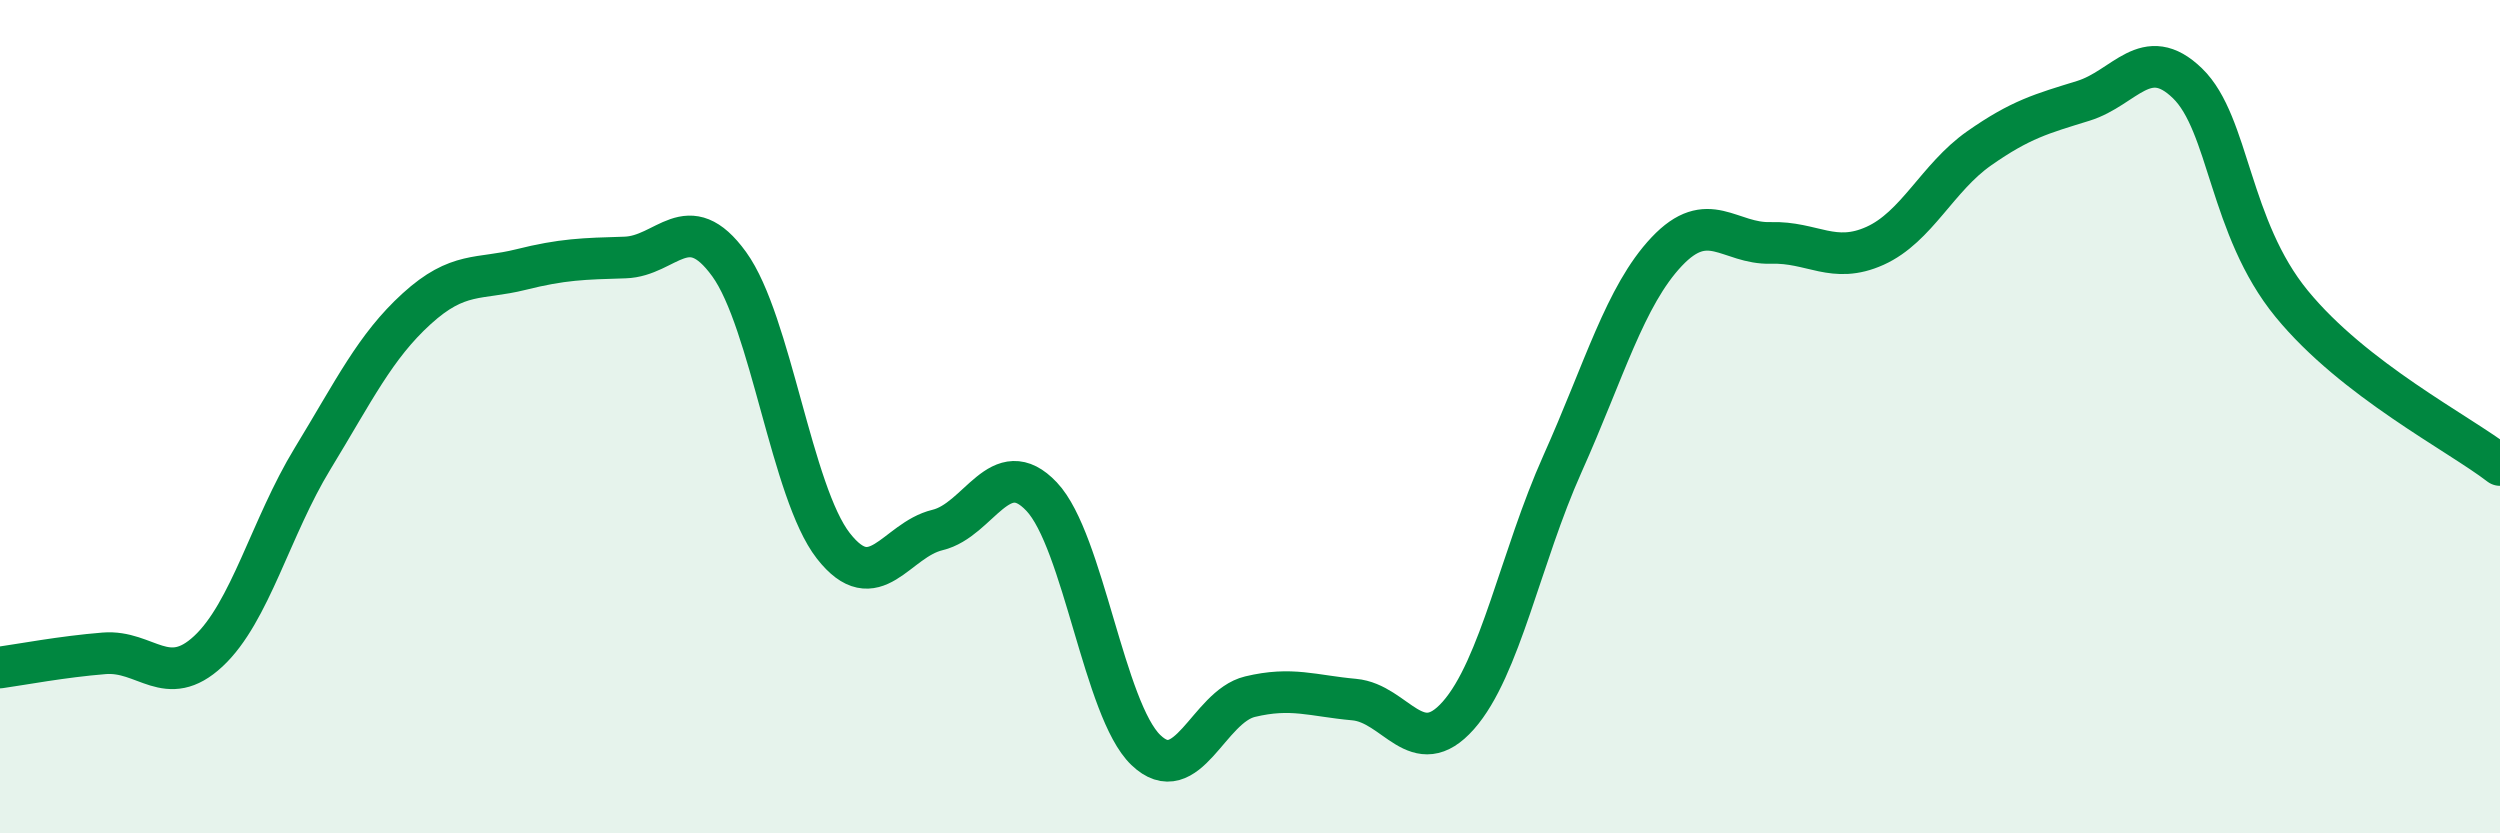
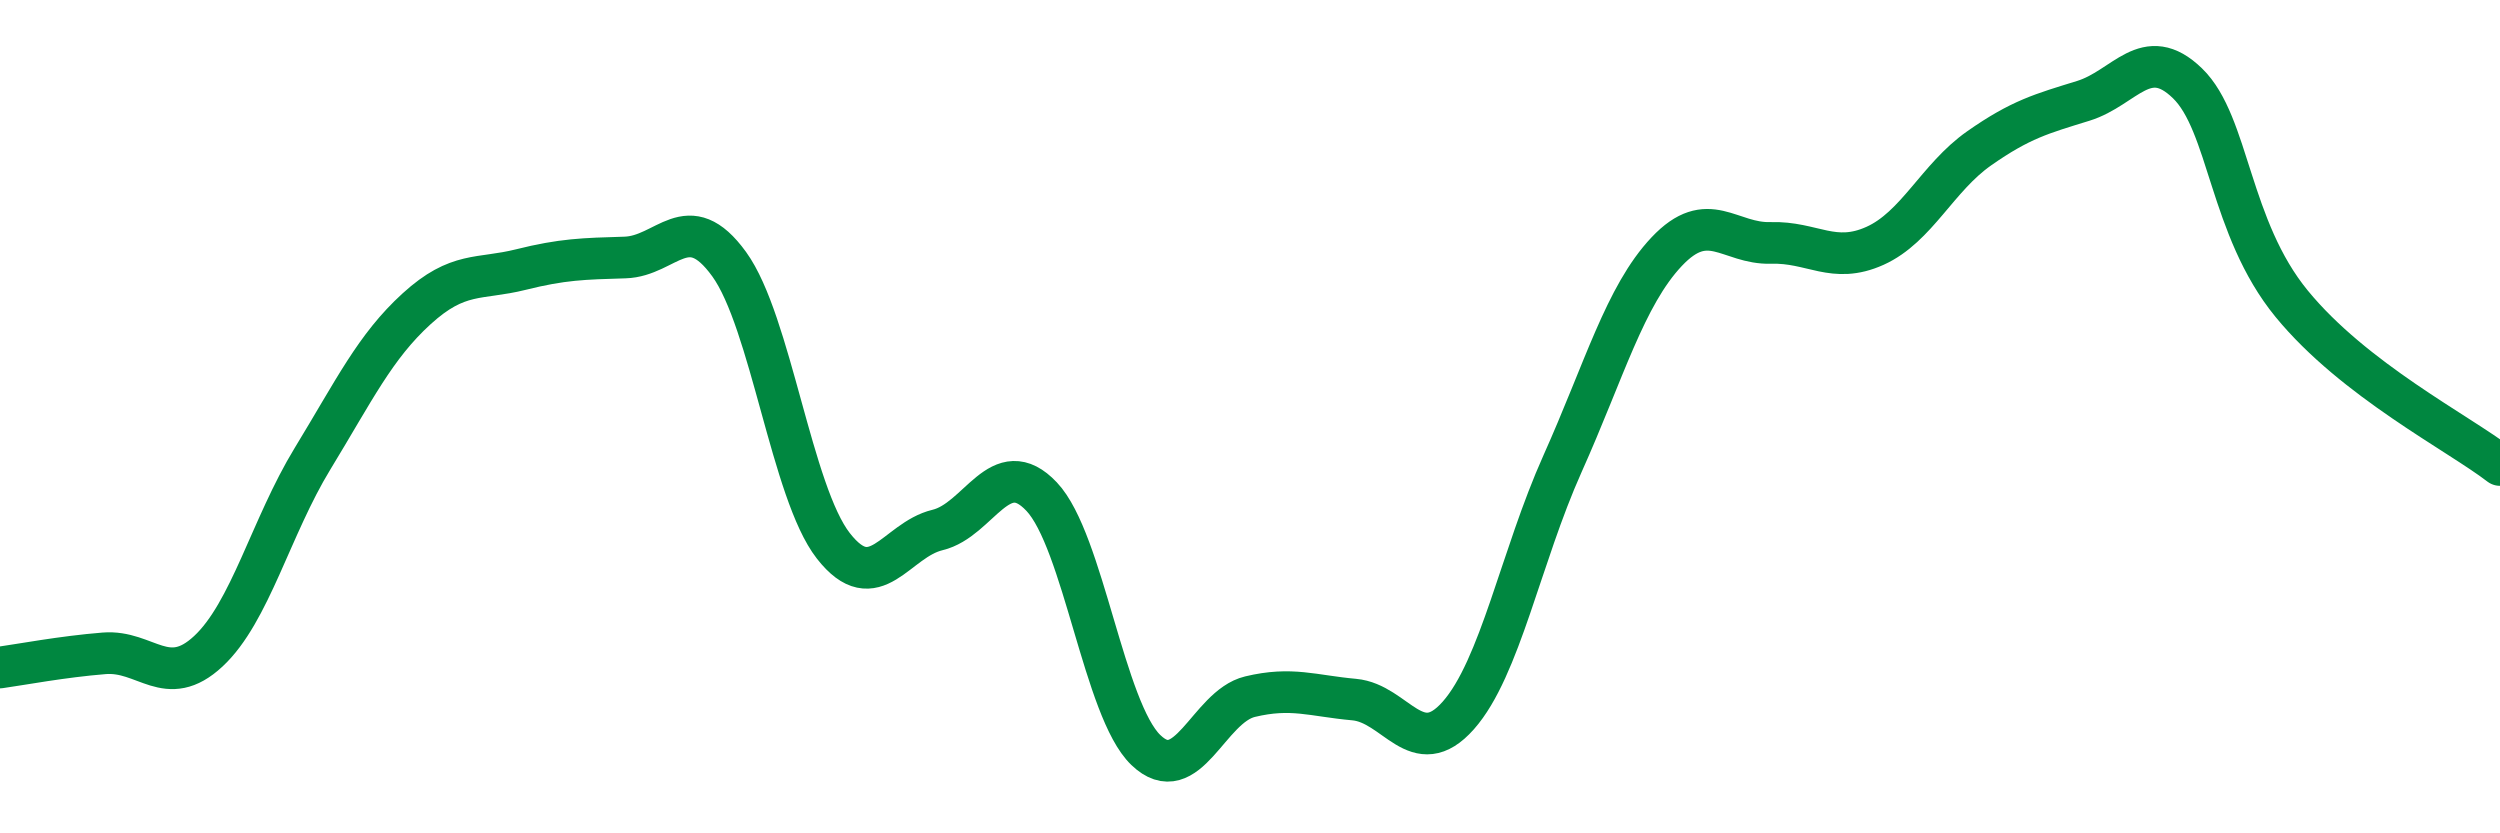
<svg xmlns="http://www.w3.org/2000/svg" width="60" height="20" viewBox="0 0 60 20">
-   <path d="M 0,16.02 C 0.5,15.95 1.5,15.76 2.5,15.68 C 3.5,15.6 4,16.56 5,15.63 C 6,14.7 6.5,12.65 7.5,11.01 C 8.5,9.37 9,8.32 10,7.41 C 11,6.5 11.5,6.72 12.5,6.47 C 13.5,6.22 14,6.21 15,6.18 C 16,6.15 16.5,4.96 17.5,6.34 C 18.5,7.72 19,11.82 20,13.1 C 21,14.38 21.5,12.96 22.5,12.72 C 23.5,12.48 24,10.86 25,11.92 C 26,12.98 26.5,17.04 27.5,18 C 28.5,18.96 29,16.96 30,16.72 C 31,16.48 31.5,16.7 32.5,16.79 C 33.5,16.88 34,18.3 35,17.17 C 36,16.04 36.5,13.36 37.5,11.13 C 38.5,8.9 39,7.1 40,6.04 C 41,4.98 41.5,5.86 42.5,5.83 C 43.5,5.8 44,6.35 45,5.9 C 46,5.45 46.5,4.26 47.5,3.56 C 48.5,2.86 49,2.73 50,2.42 C 51,2.11 51.5,1.03 52.5,2 C 53.5,2.97 53.5,5.46 55,7.29 C 56.5,9.12 59,10.39 60,11.16L60 20L0 20Z" fill="#008740" opacity="0.1" stroke-linecap="round" stroke-linejoin="round" />
  <path d="M 0,16.02 C 0.5,15.95 1.5,15.76 2.5,15.68 C 3.5,15.6 4,16.56 5,15.63 C 6,14.7 6.5,12.65 7.5,11.01 C 8.5,9.37 9,8.32 10,7.41 C 11,6.5 11.5,6.72 12.5,6.47 C 13.5,6.22 14,6.21 15,6.18 C 16,6.15 16.5,4.96 17.5,6.34 C 18.5,7.72 19,11.82 20,13.1 C 21,14.38 21.5,12.96 22.5,12.72 C 23.5,12.48 24,10.86 25,11.92 C 26,12.98 26.5,17.04 27.5,18 C 28.5,18.96 29,16.96 30,16.72 C 31,16.48 31.5,16.7 32.5,16.79 C 33.5,16.88 34,18.3 35,17.17 C 36,16.04 36.5,13.36 37.5,11.13 C 38.5,8.9 39,7.1 40,6.04 C 41,4.98 41.5,5.86 42.5,5.83 C 43.5,5.8 44,6.35 45,5.9 C 46,5.45 46.5,4.26 47.5,3.56 C 48.5,2.86 49,2.73 50,2.42 C 51,2.11 51.5,1.03 52.5,2 C 53.5,2.97 53.5,5.46 55,7.29 C 56.5,9.12 59,10.39 60,11.16" stroke="#008740" stroke-width="1" fill="none" stroke-linecap="round" stroke-linejoin="round" />
</svg>